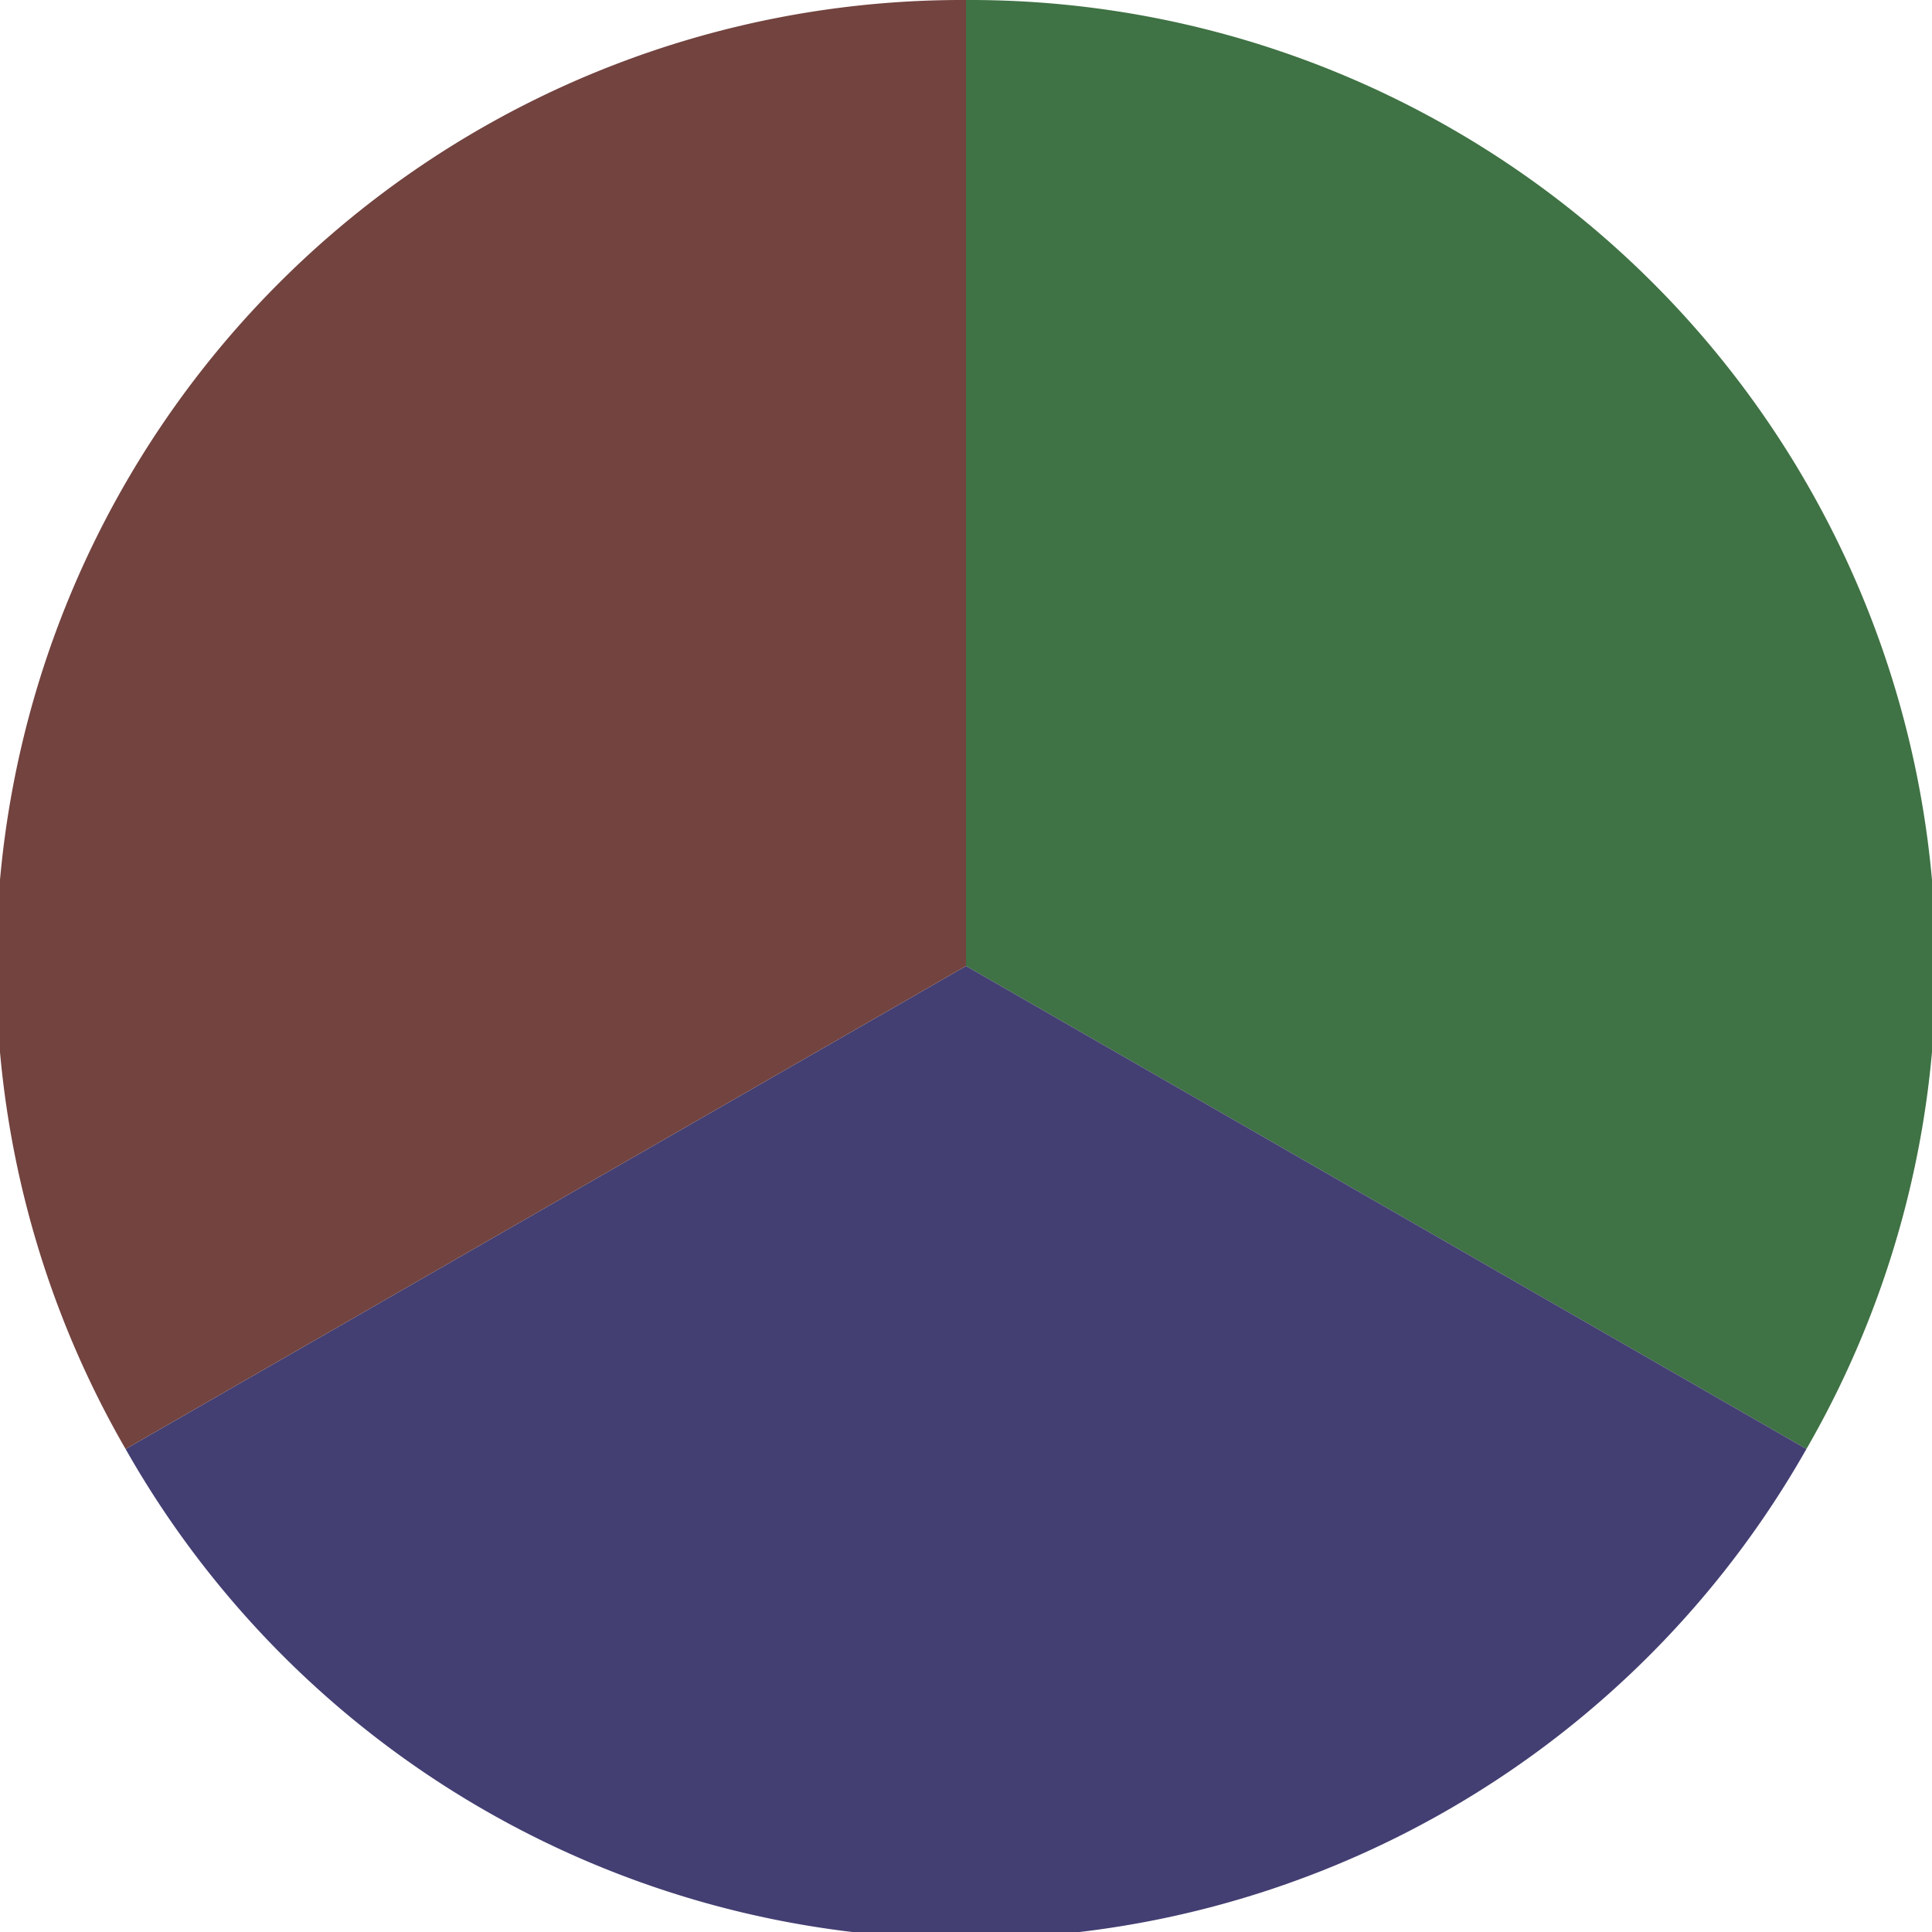
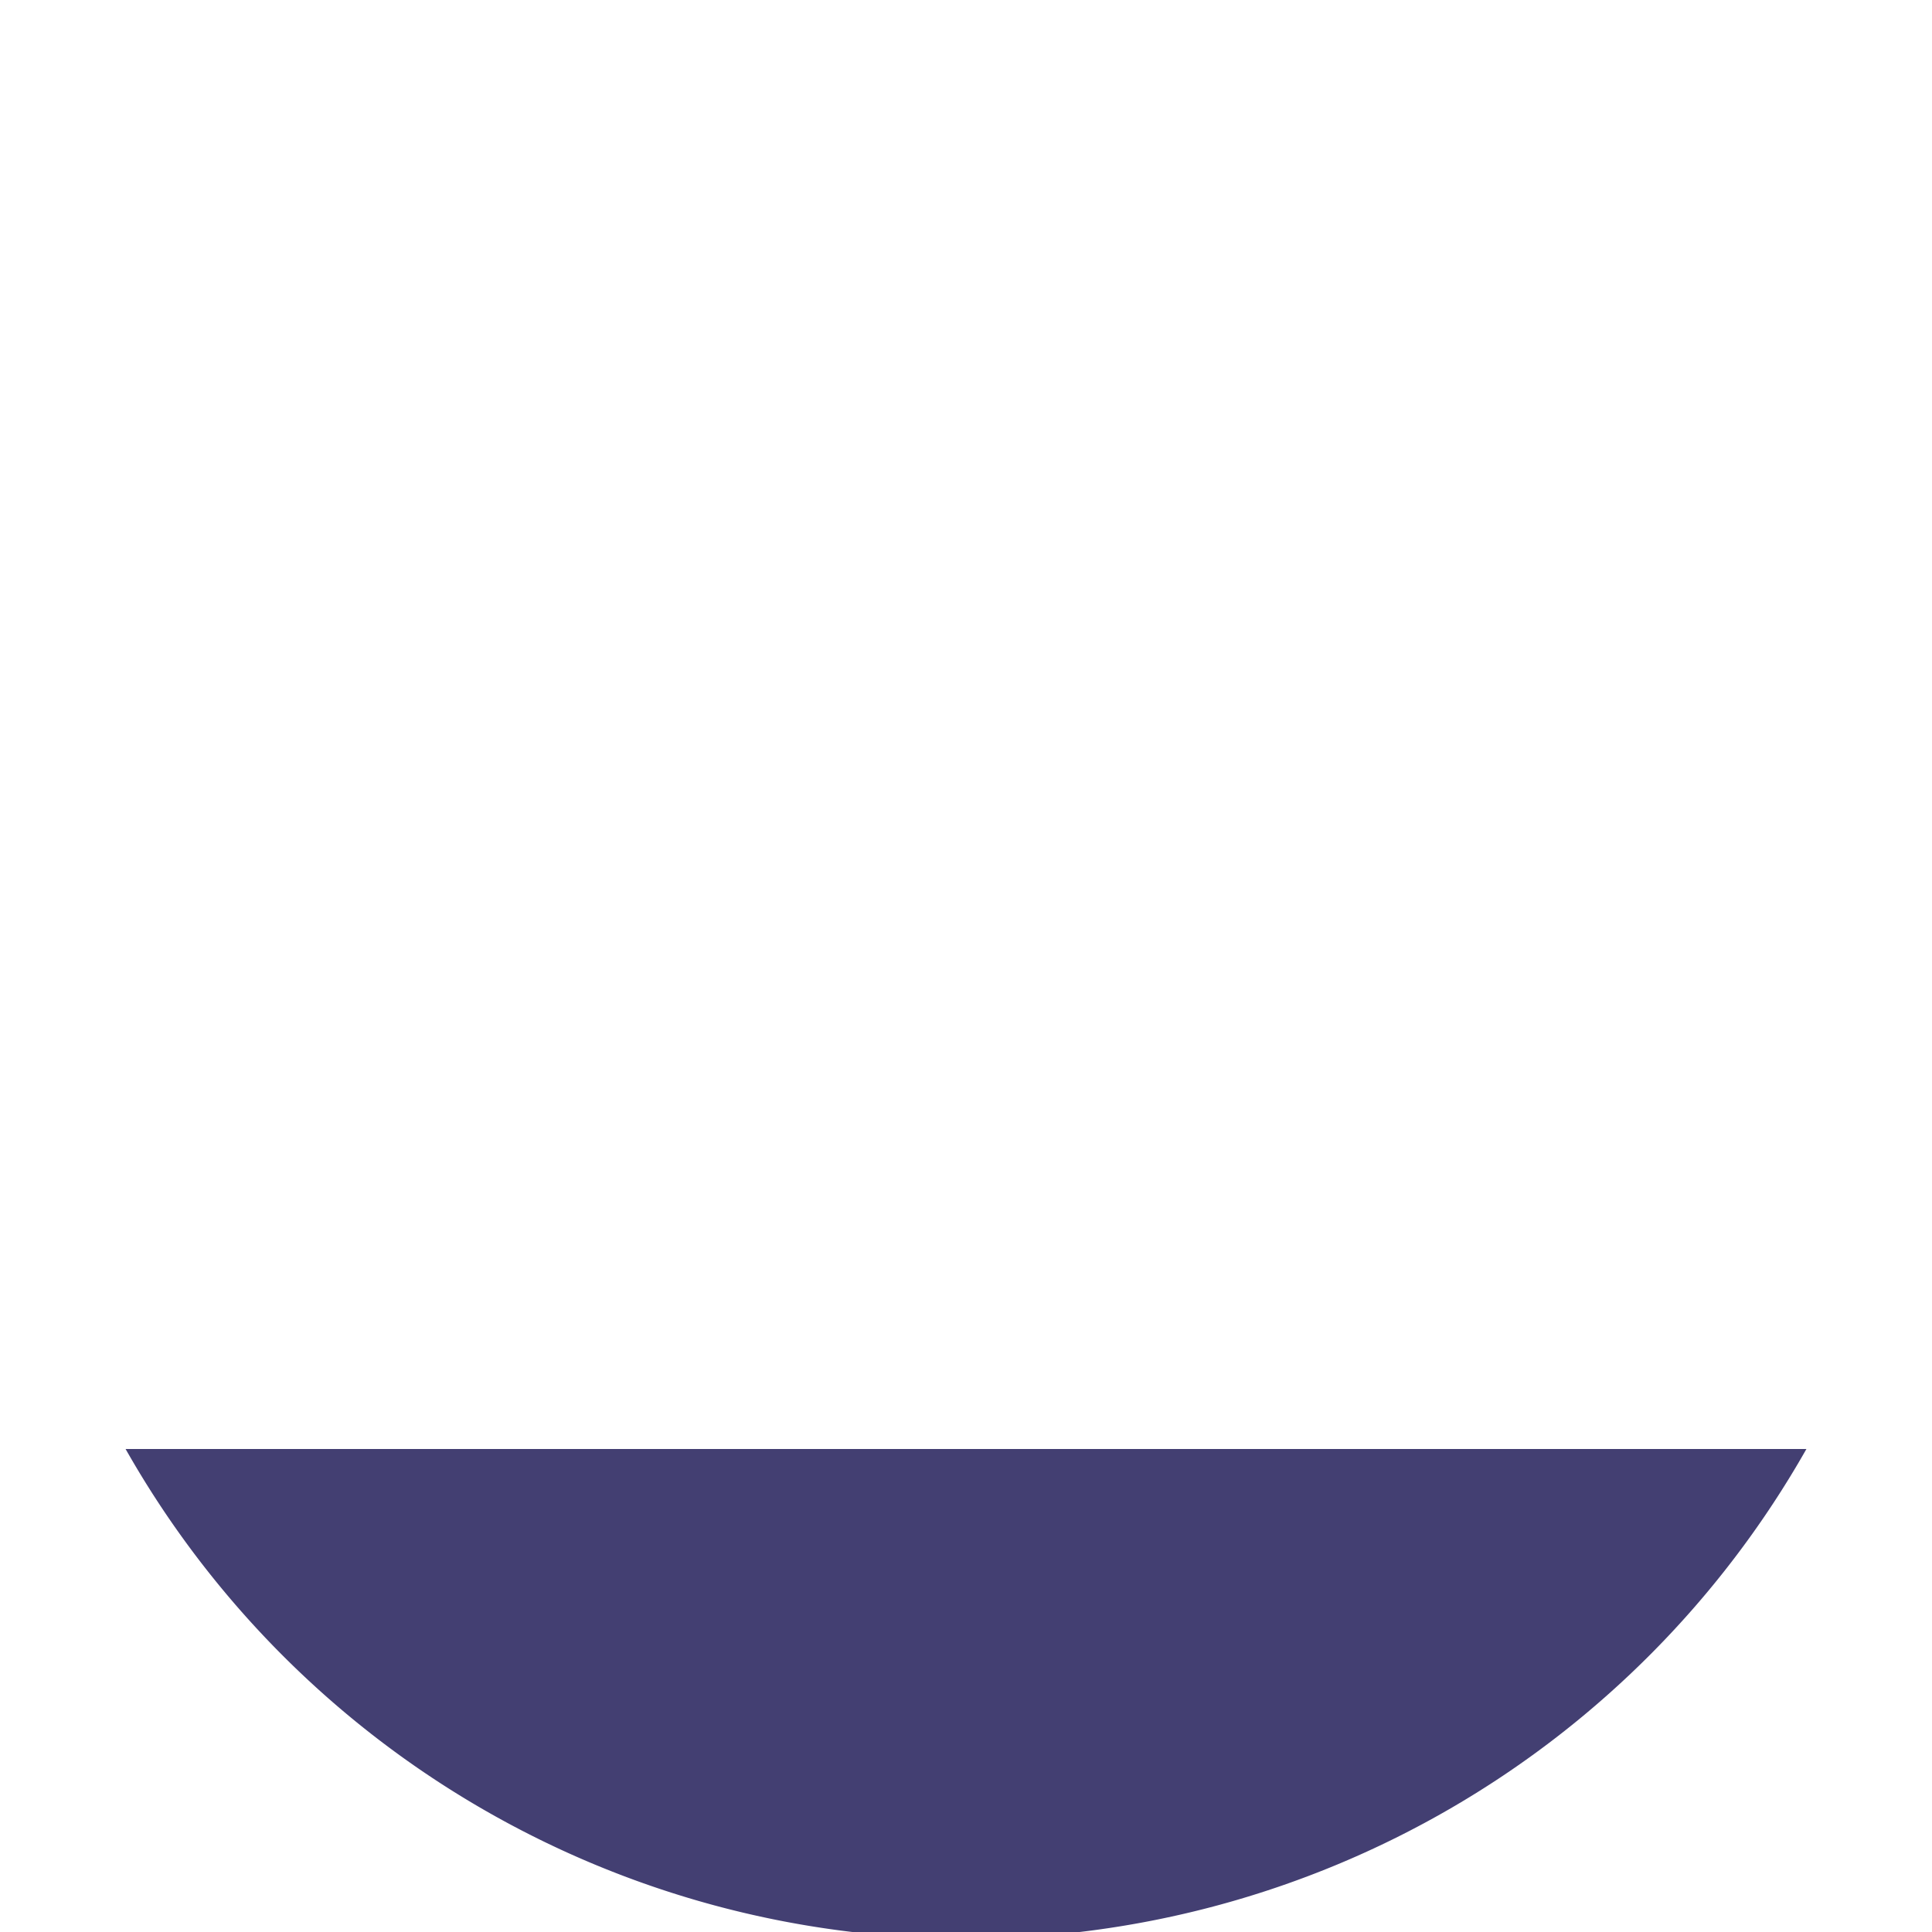
<svg xmlns="http://www.w3.org/2000/svg" width="500" height="500" viewBox="-1 -1 2 2">
-   <path d="M 0 -1               A 1,1 0 0,1 0.87 0.5             L 0,0              z" fill="#3f7244" />
-   <path d="M 0.87 0.5               A 1,1 0 0,1 -0.87 0.5             L 0,0              z" fill="#433f72" />
-   <path d="M -0.87 0.5               A 1,1 0 0,1 -0 -1             L 0,0              z" fill="#72433f" />
+   <path d="M 0.87 0.5               A 1,1 0 0,1 -0.87 0.5             z" fill="#433f72" />
</svg>